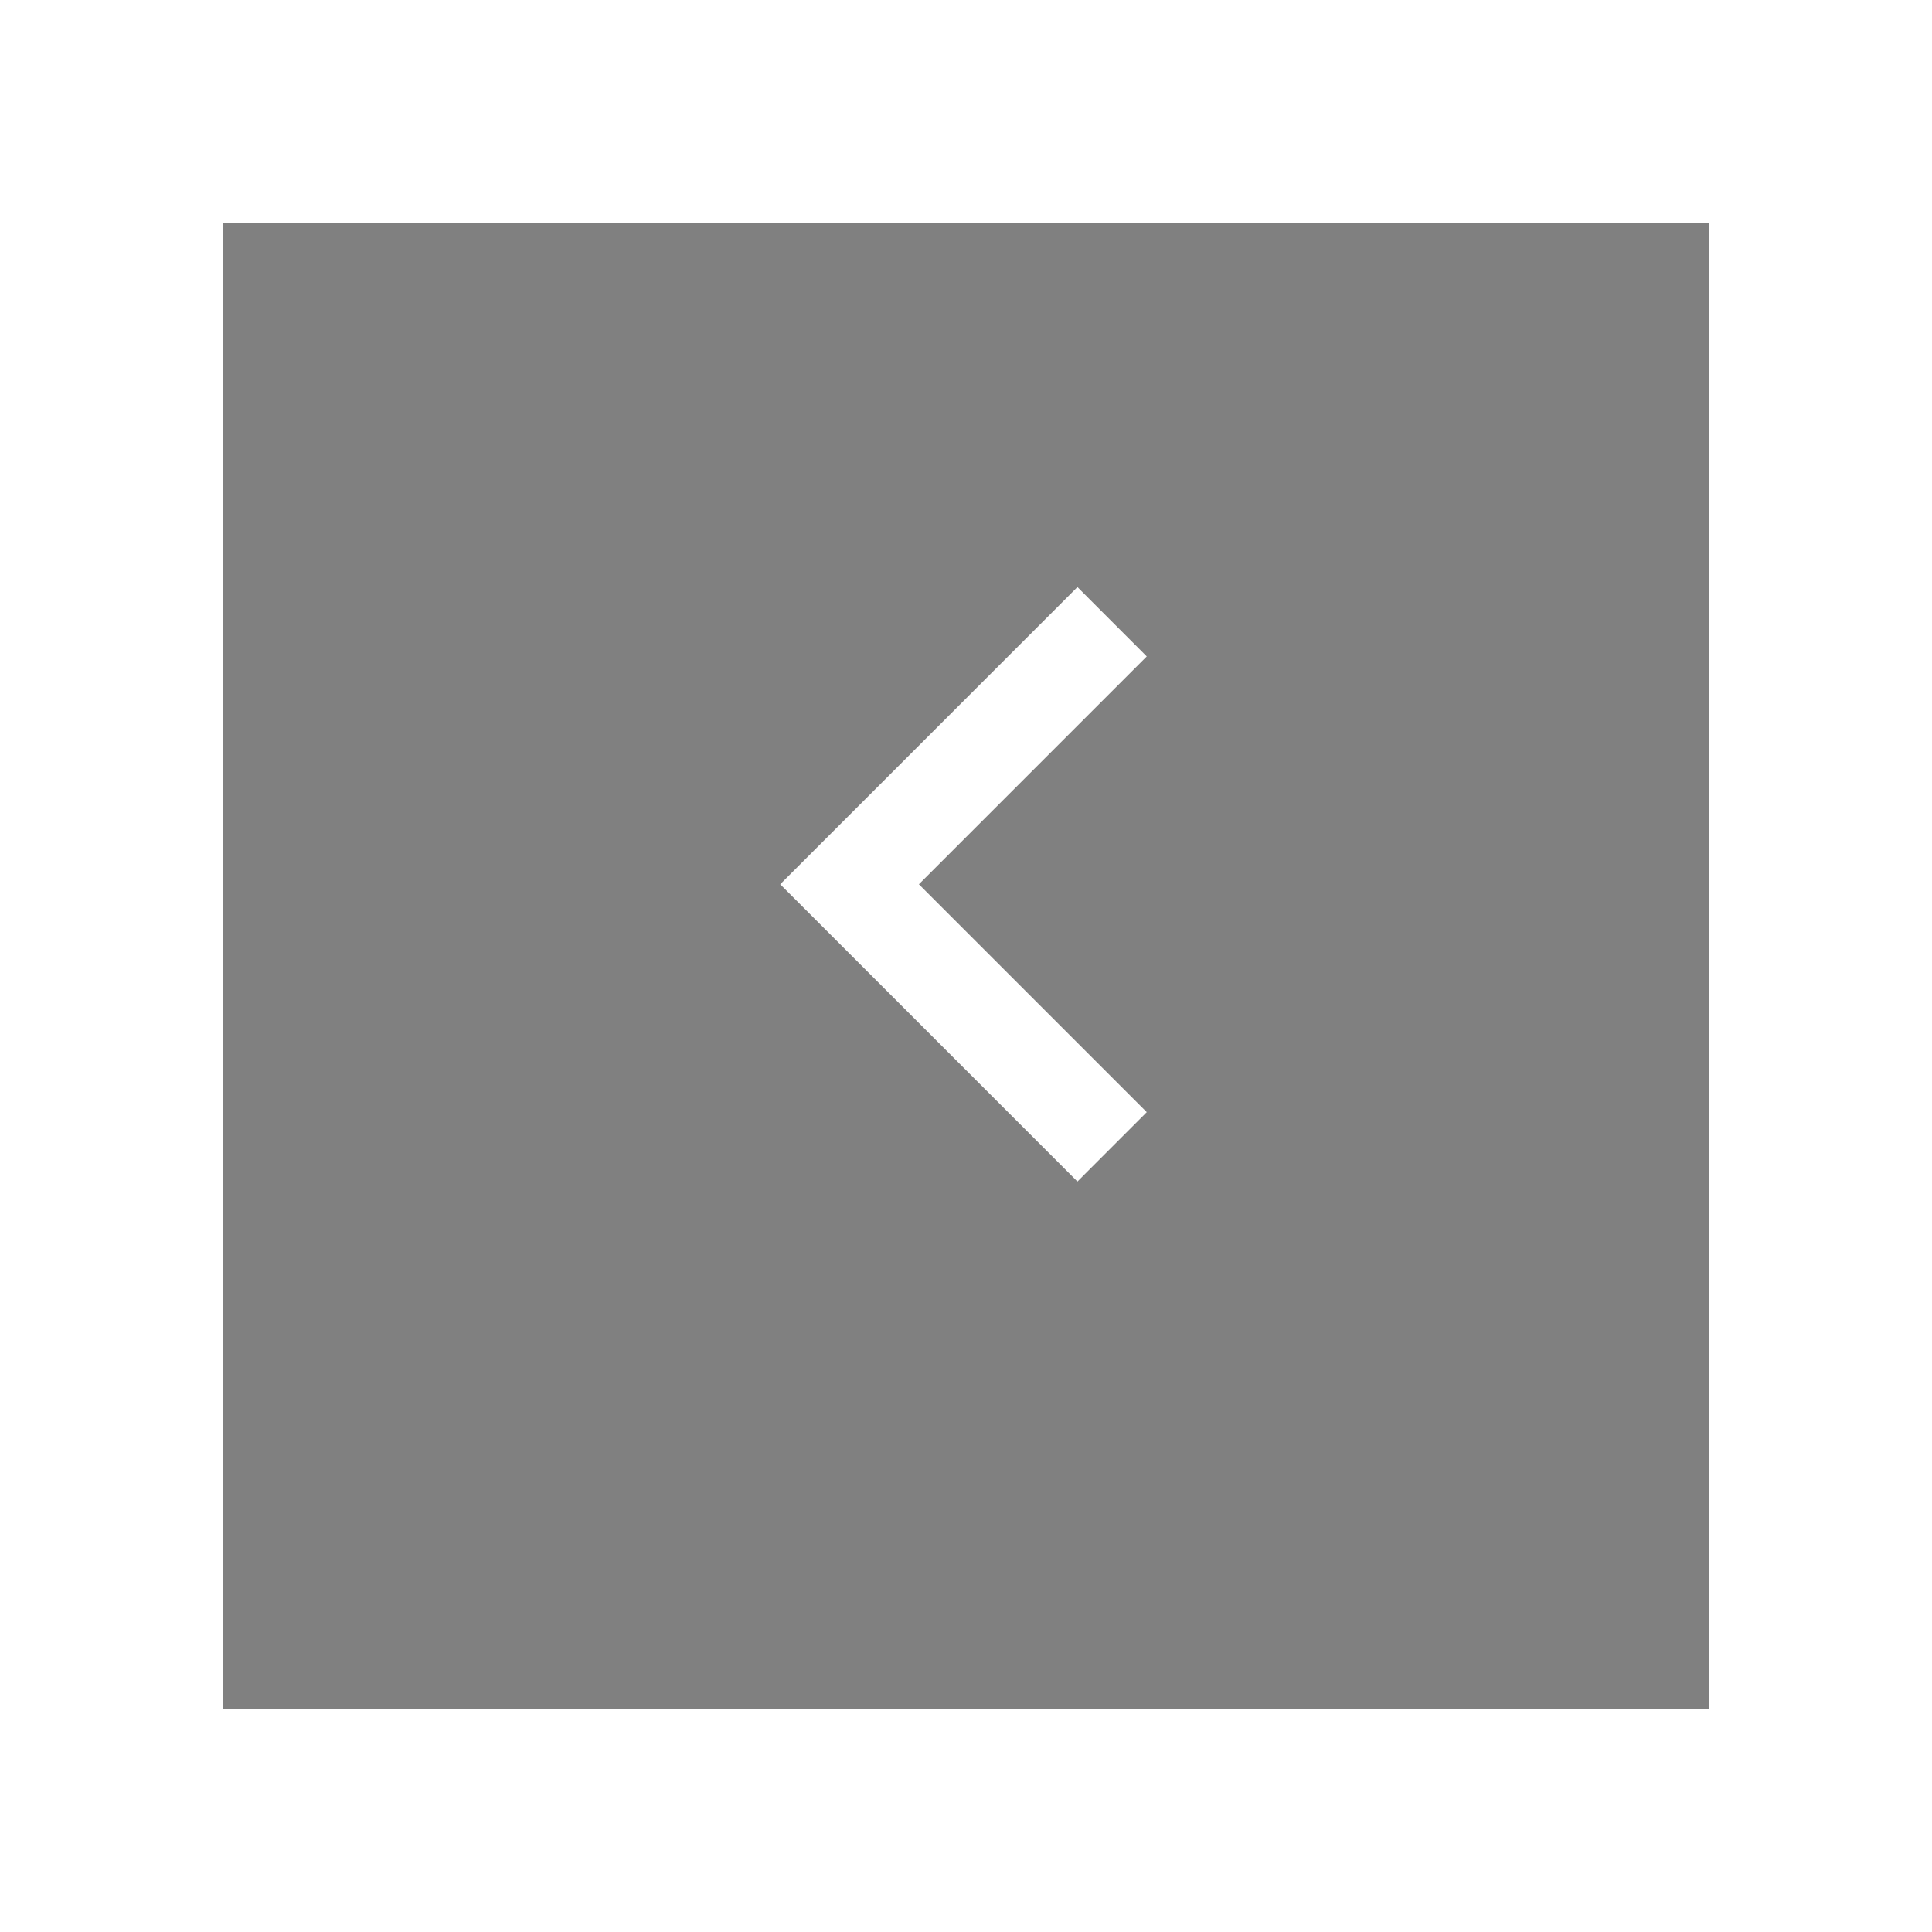
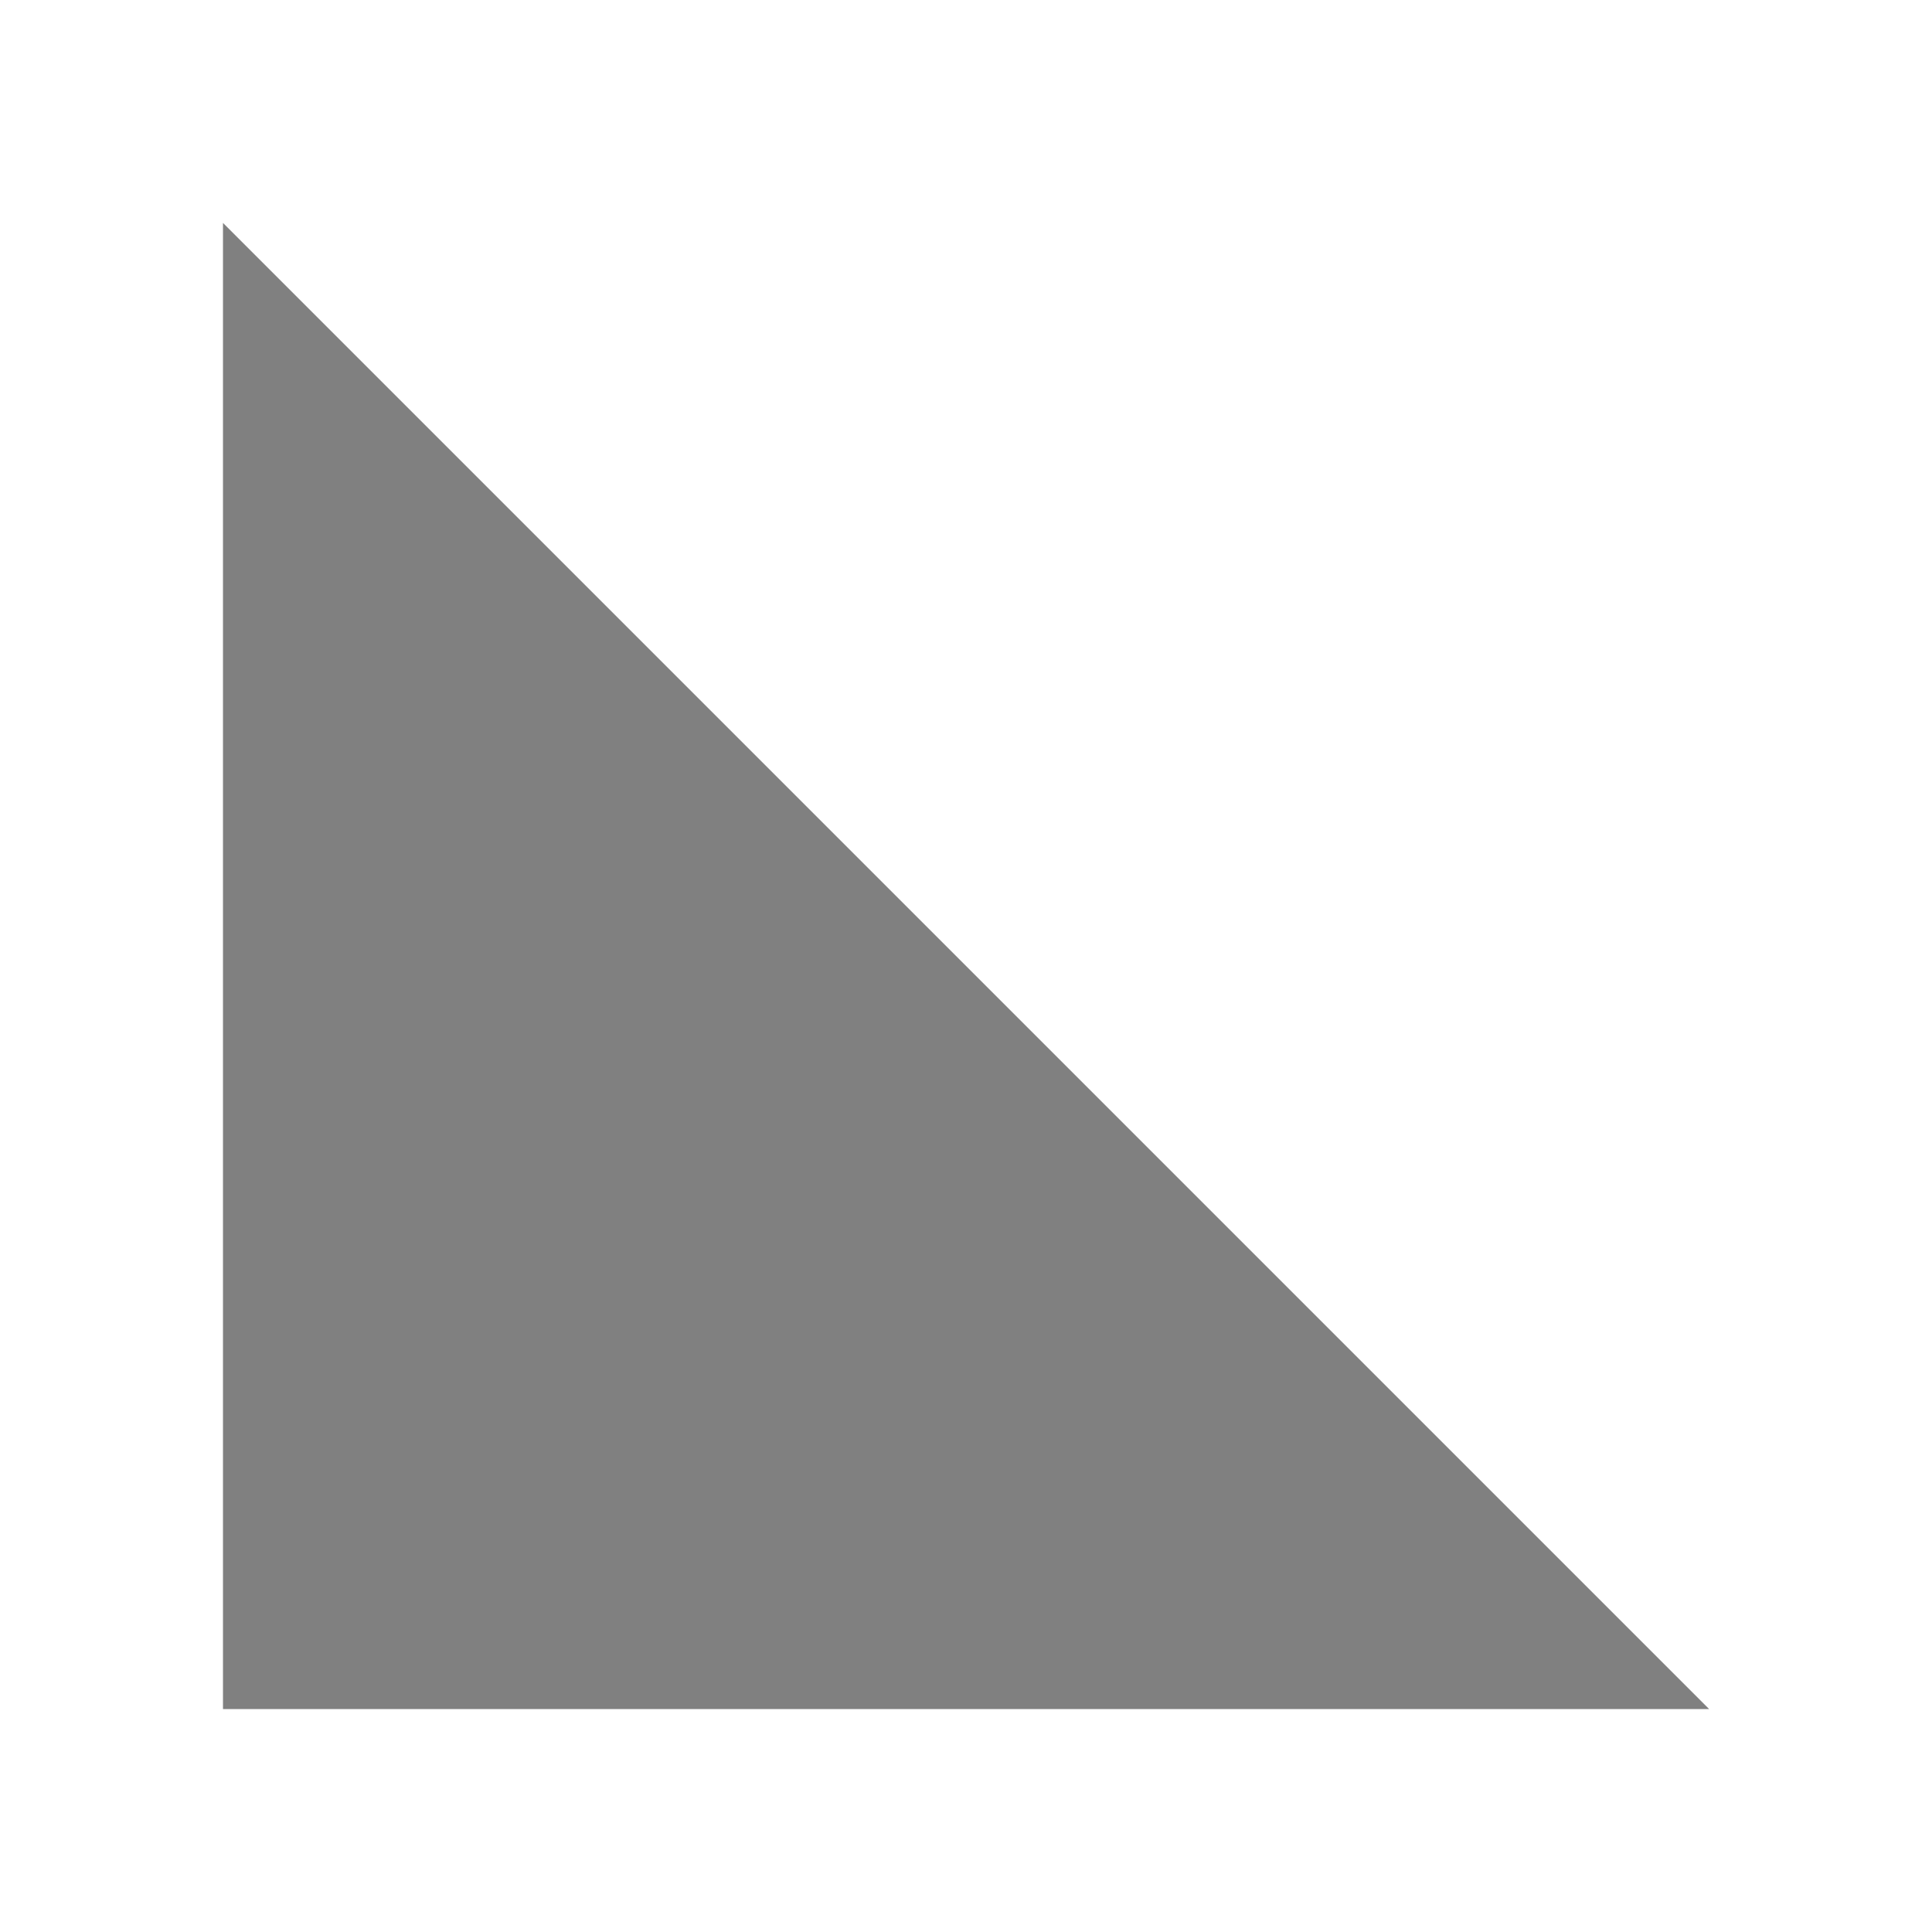
<svg xmlns="http://www.w3.org/2000/svg" width="130" height="130" viewBox="0 0 130 130">
  <defs>
    <filter id="bg" x="0" y="0" width="130" height="130" filterUnits="userSpaceOnUse">
      <feOffset dy="5" input="SourceAlpha" />
      <feGaussianBlur stdDeviation="5" result="blur" />
      <feFlood flood-opacity="0.2" />
      <feComposite operator="in" in2="blur" />
      <feComposite in="SourceGraphic" />
    </filter>
  </defs>
  <g id="arrow" transform="translate(1294.934 77) rotate(180)">
    <g transform="matrix(-1, 0, 0, -1, 1294.93, 77)" filter="url(#bg)">
-       <path id="bg-2" data-name="bg" d="M0,0H100V100H0Z" transform="translate(115 110) rotate(180)" opacity="0.498" />
+       <path id="bg-2" data-name="bg" d="M0,0H100V100Z" transform="translate(115 110) rotate(180)" opacity="0.498" />
    </g>
-     <path id="arrow-2" data-name="arrow" d="M4.664,0l20,20-20,20L0,35.332,15.332,20,0,4.668Z" transform="translate(1217.772 -2.502)" fill="#fff" />
  </g>
</svg>